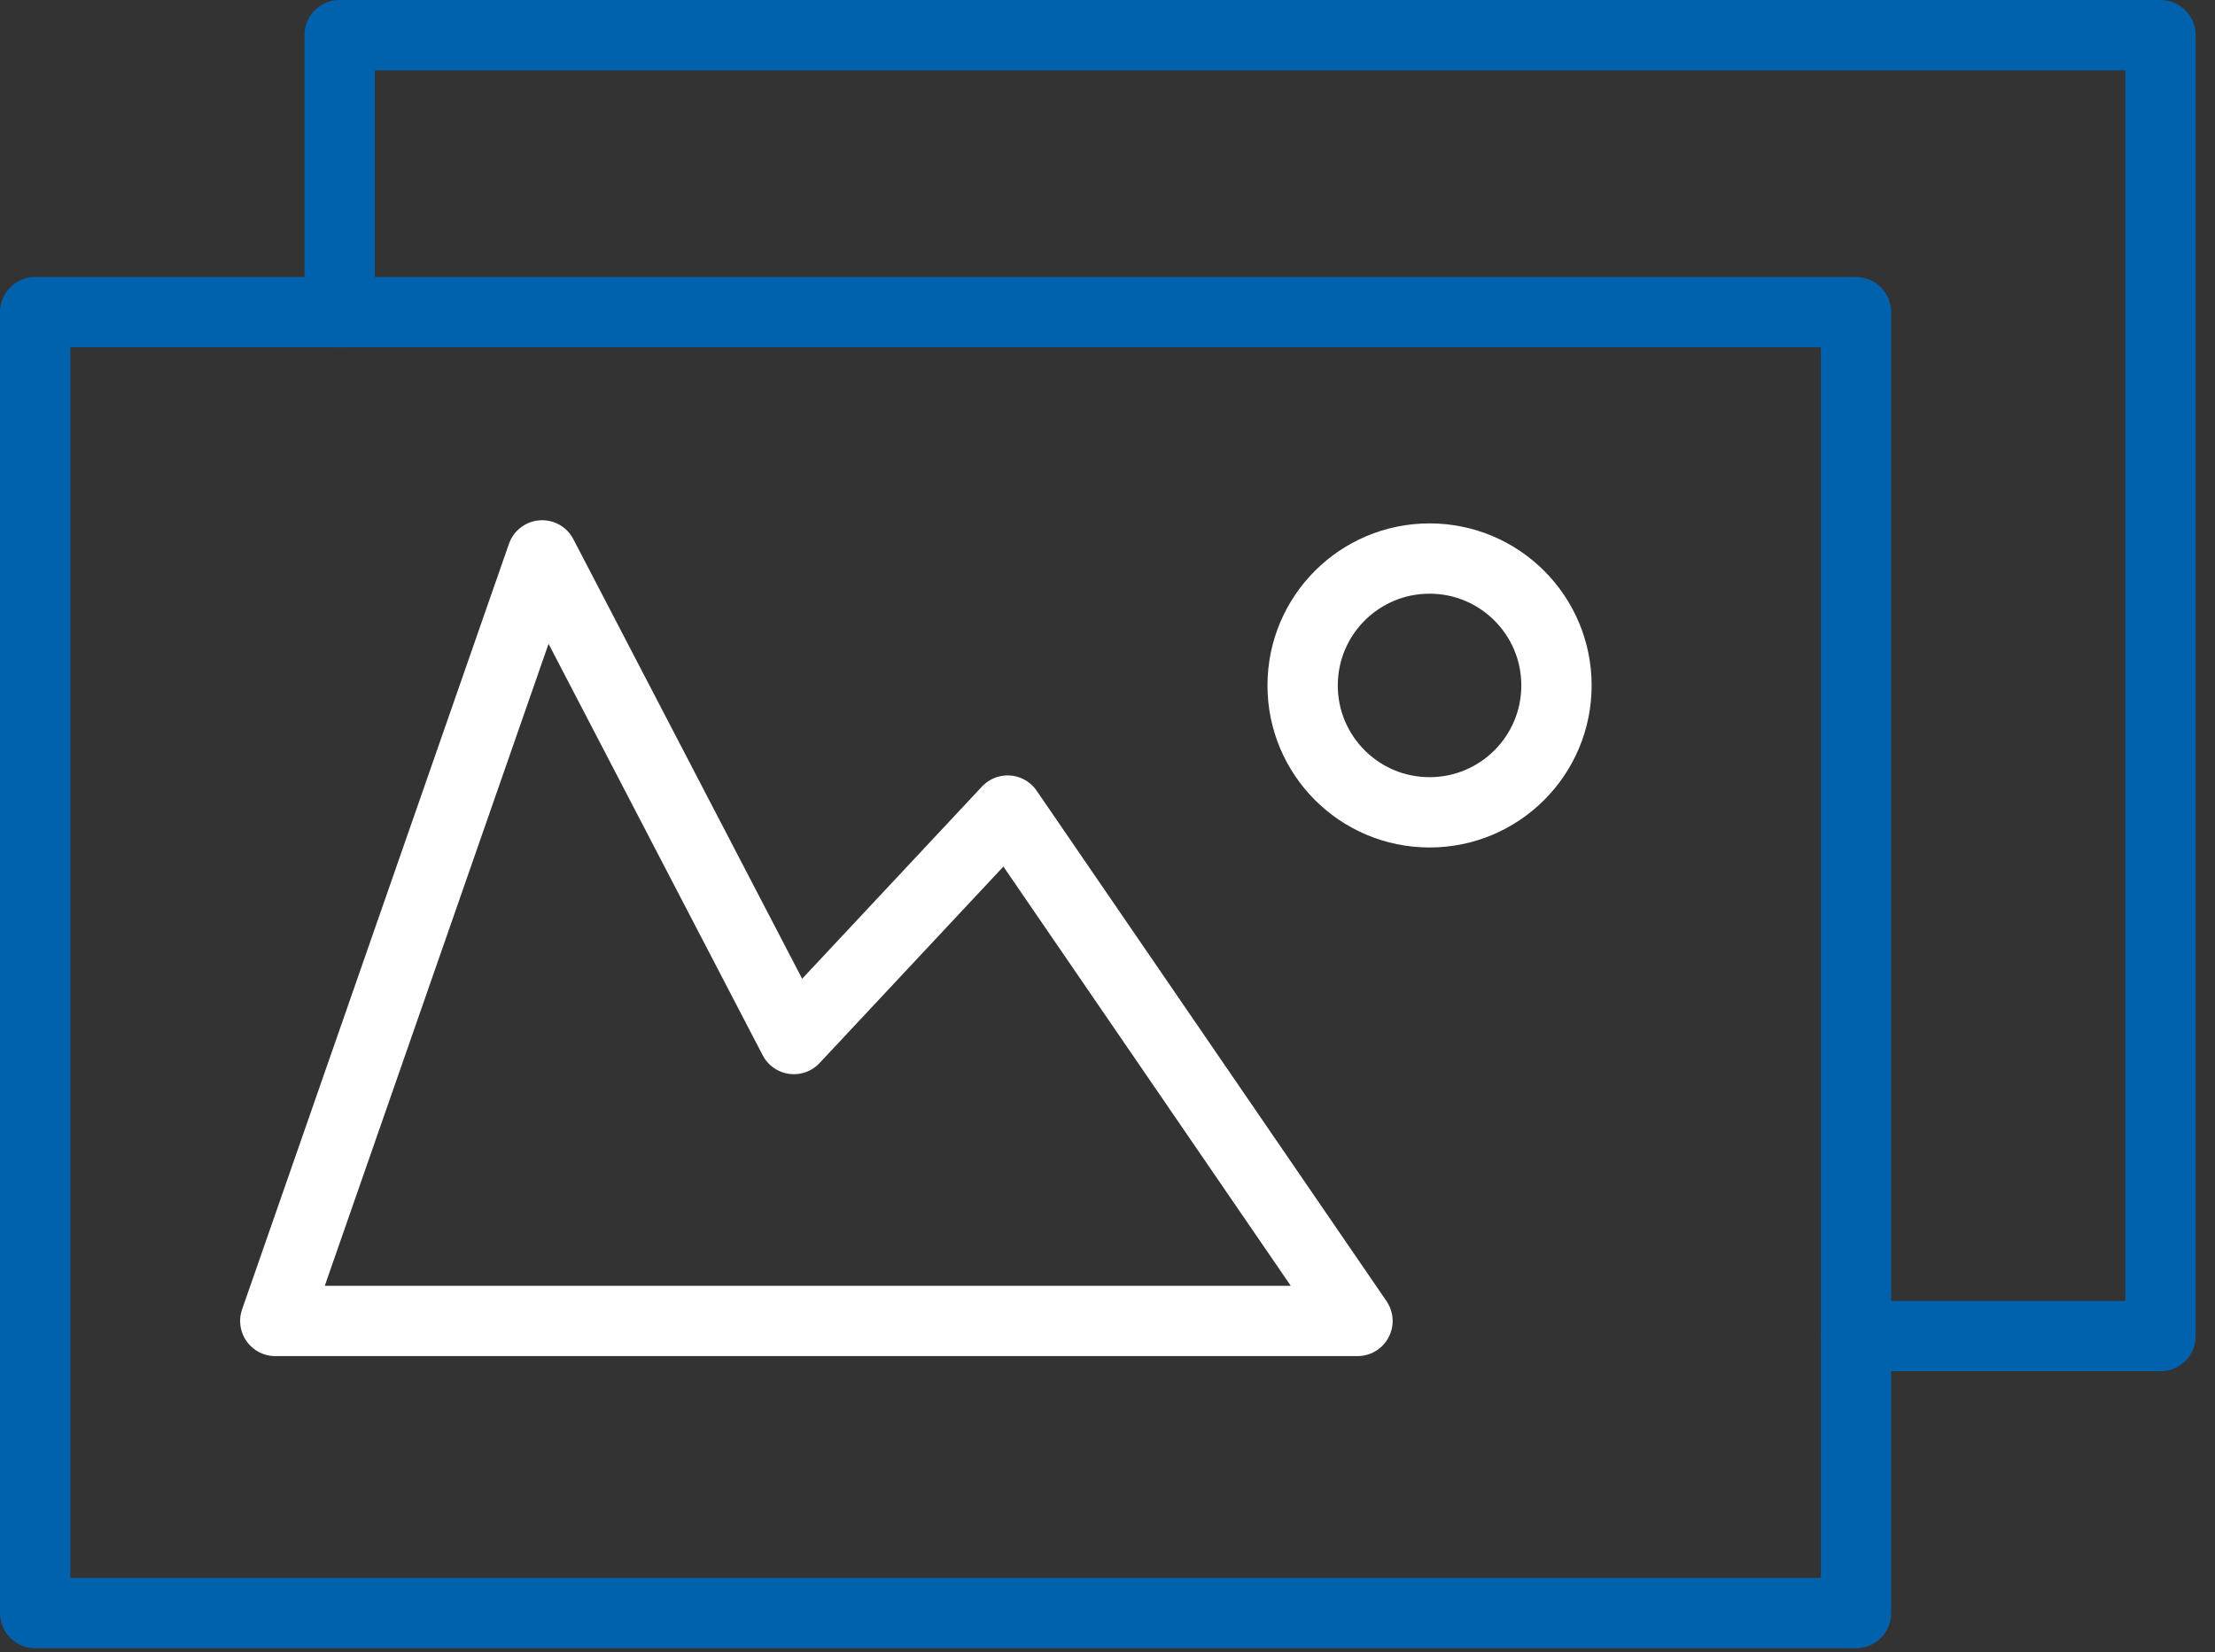
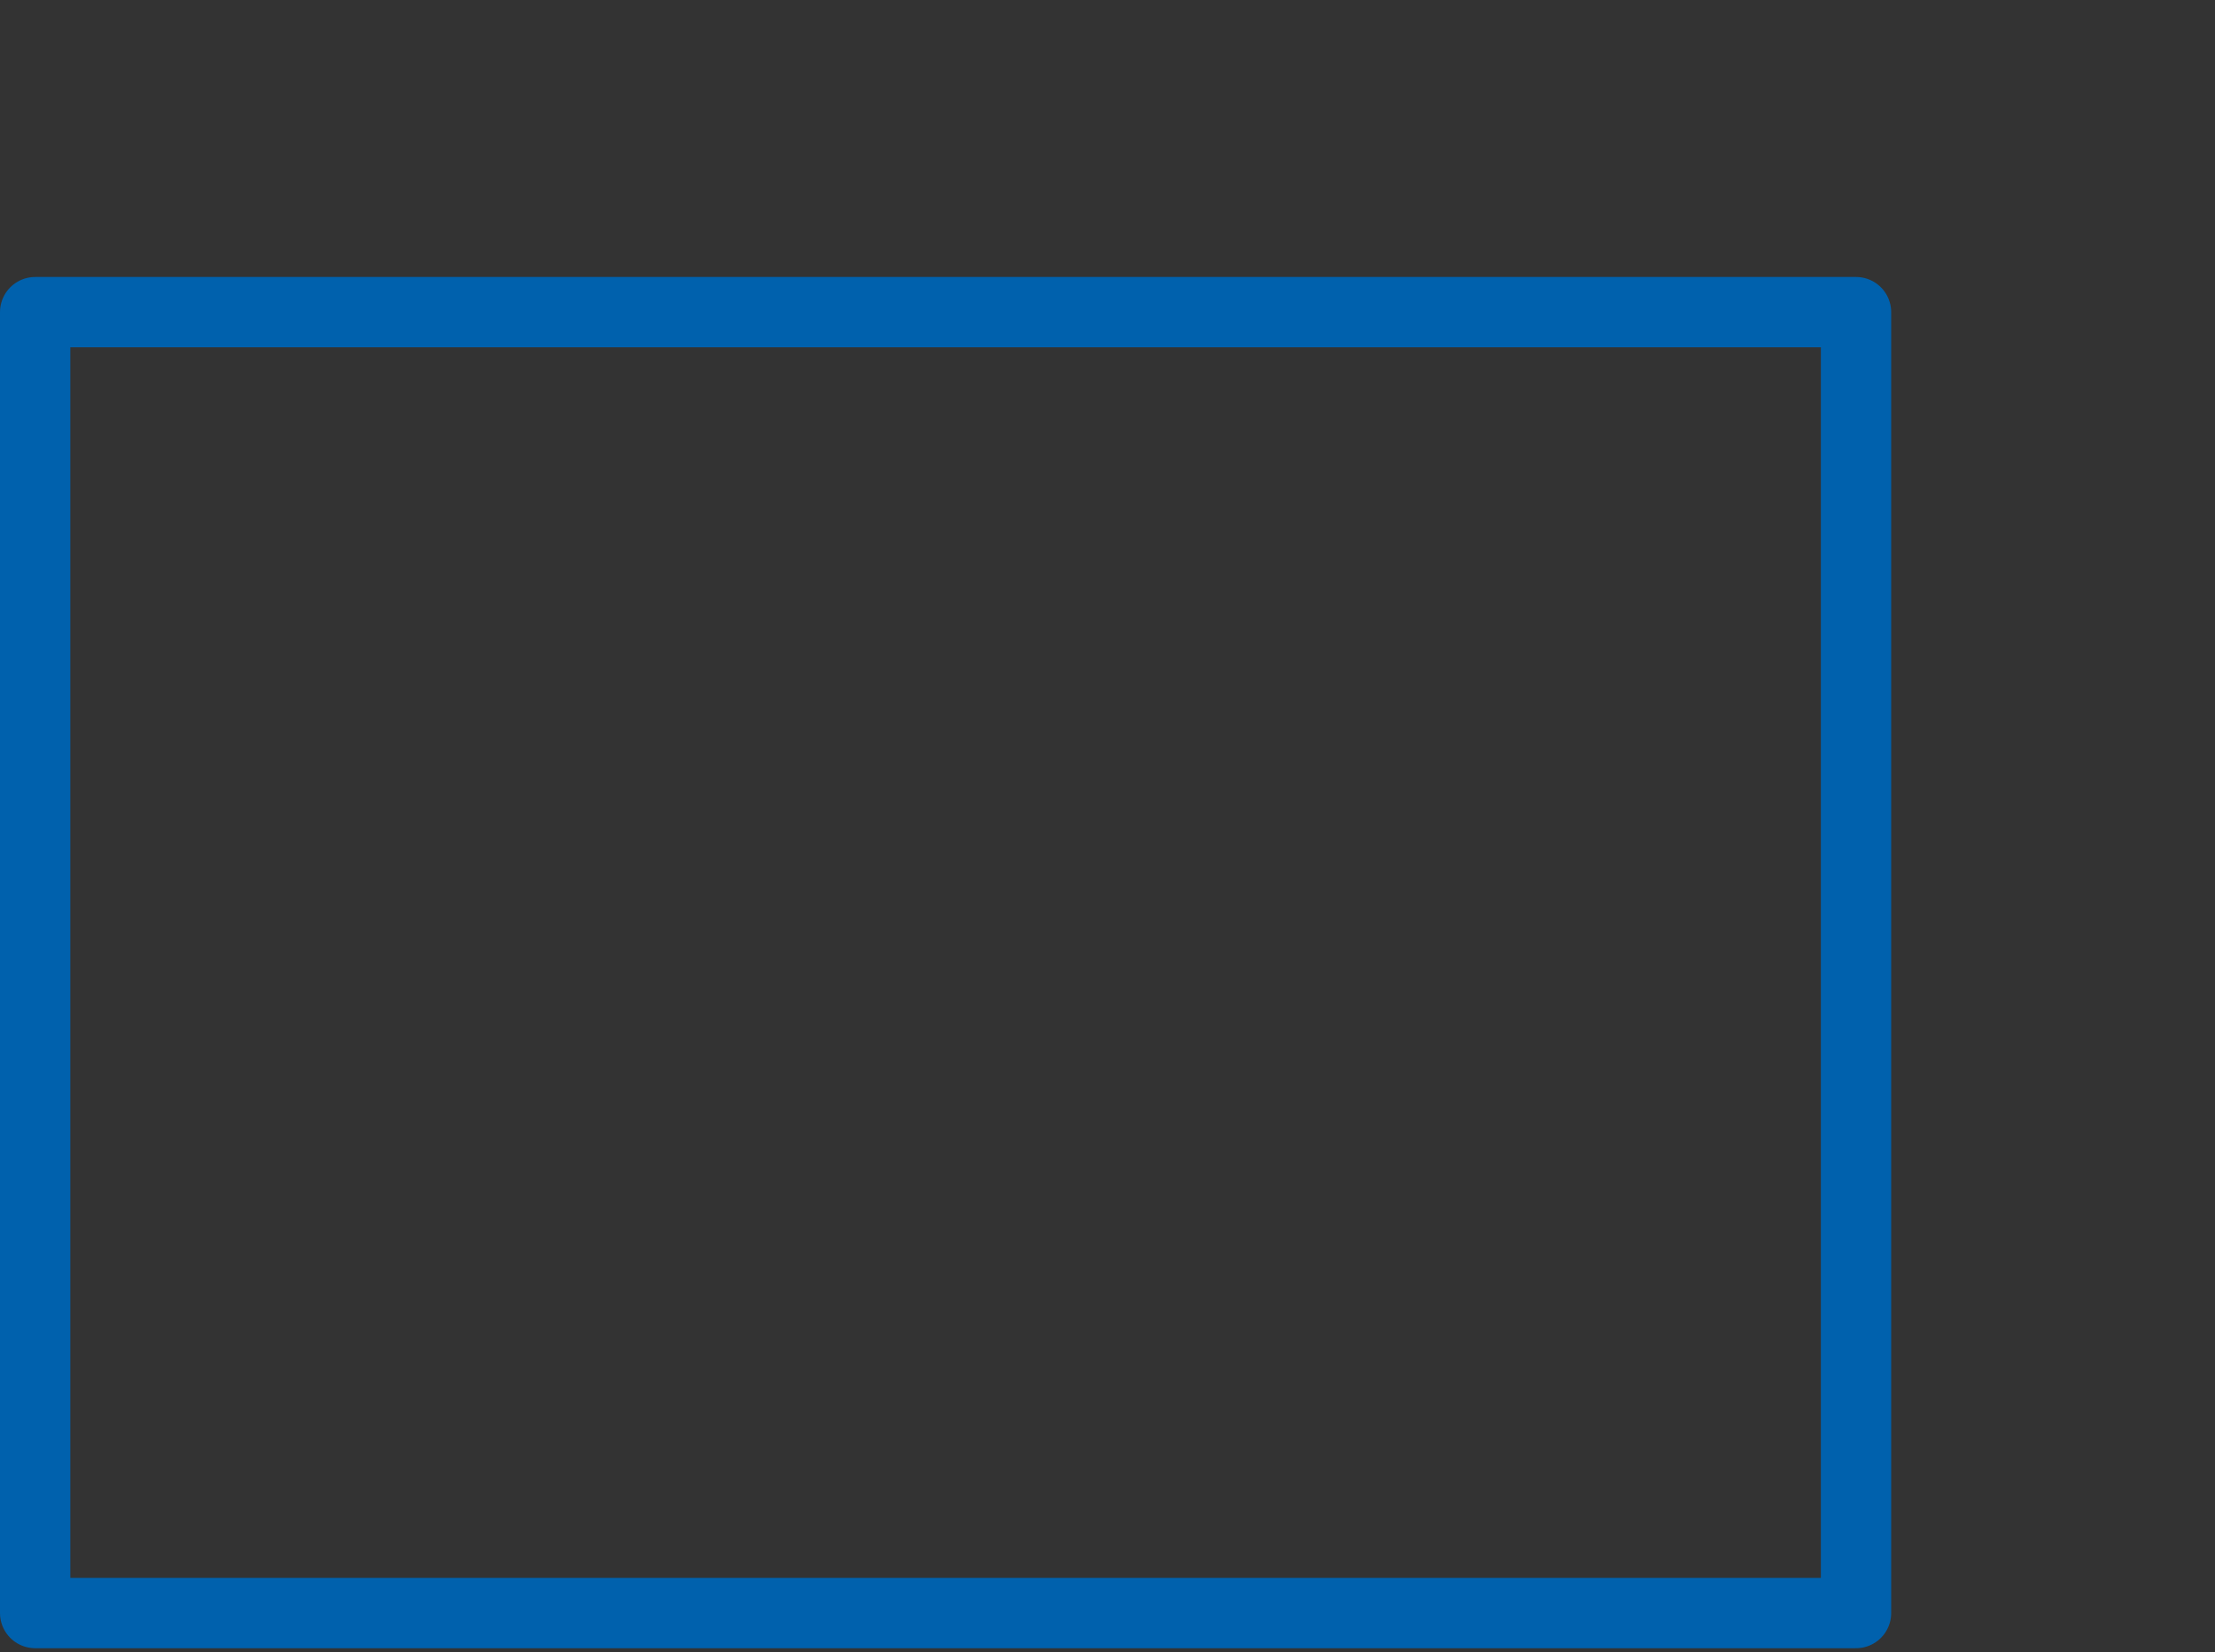
<svg xmlns="http://www.w3.org/2000/svg" width="63" height="47" viewBox="0 0 63 47" fill="none">
  <rect x="0" y="0" width="63" height="47" fill="#333333" stroke="none" />
  <path d="M52.79 8.88H1V45.89H52.79V8.88Z" stroke="#0061AD" stroke-width="2" stroke-linecap="round" stroke-linejoin="round" />
-   <path d="M9.66 8.88V1H61.45V38.01H52.79" stroke="#0061AD" stroke-width="2" stroke-linecap="round" stroke-linejoin="round" />
-   <path d="M7.83 37.58H38.61L28.66 23.06L22.58 29.56L15.42 15.8L7.83 37.58Z" stroke="white" stroke-width="2" stroke-linecap="round" stroke-linejoin="round" />
-   <path d="M40.66 23.11C42.654 23.11 44.27 21.494 44.27 19.5C44.27 17.506 42.654 15.89 40.66 15.89C38.666 15.89 37.05 17.506 37.05 19.5C37.05 21.494 38.666 23.11 40.66 23.11Z" stroke="white" stroke-width="2" stroke-miterlimit="10" stroke-linecap="round" />
</svg>